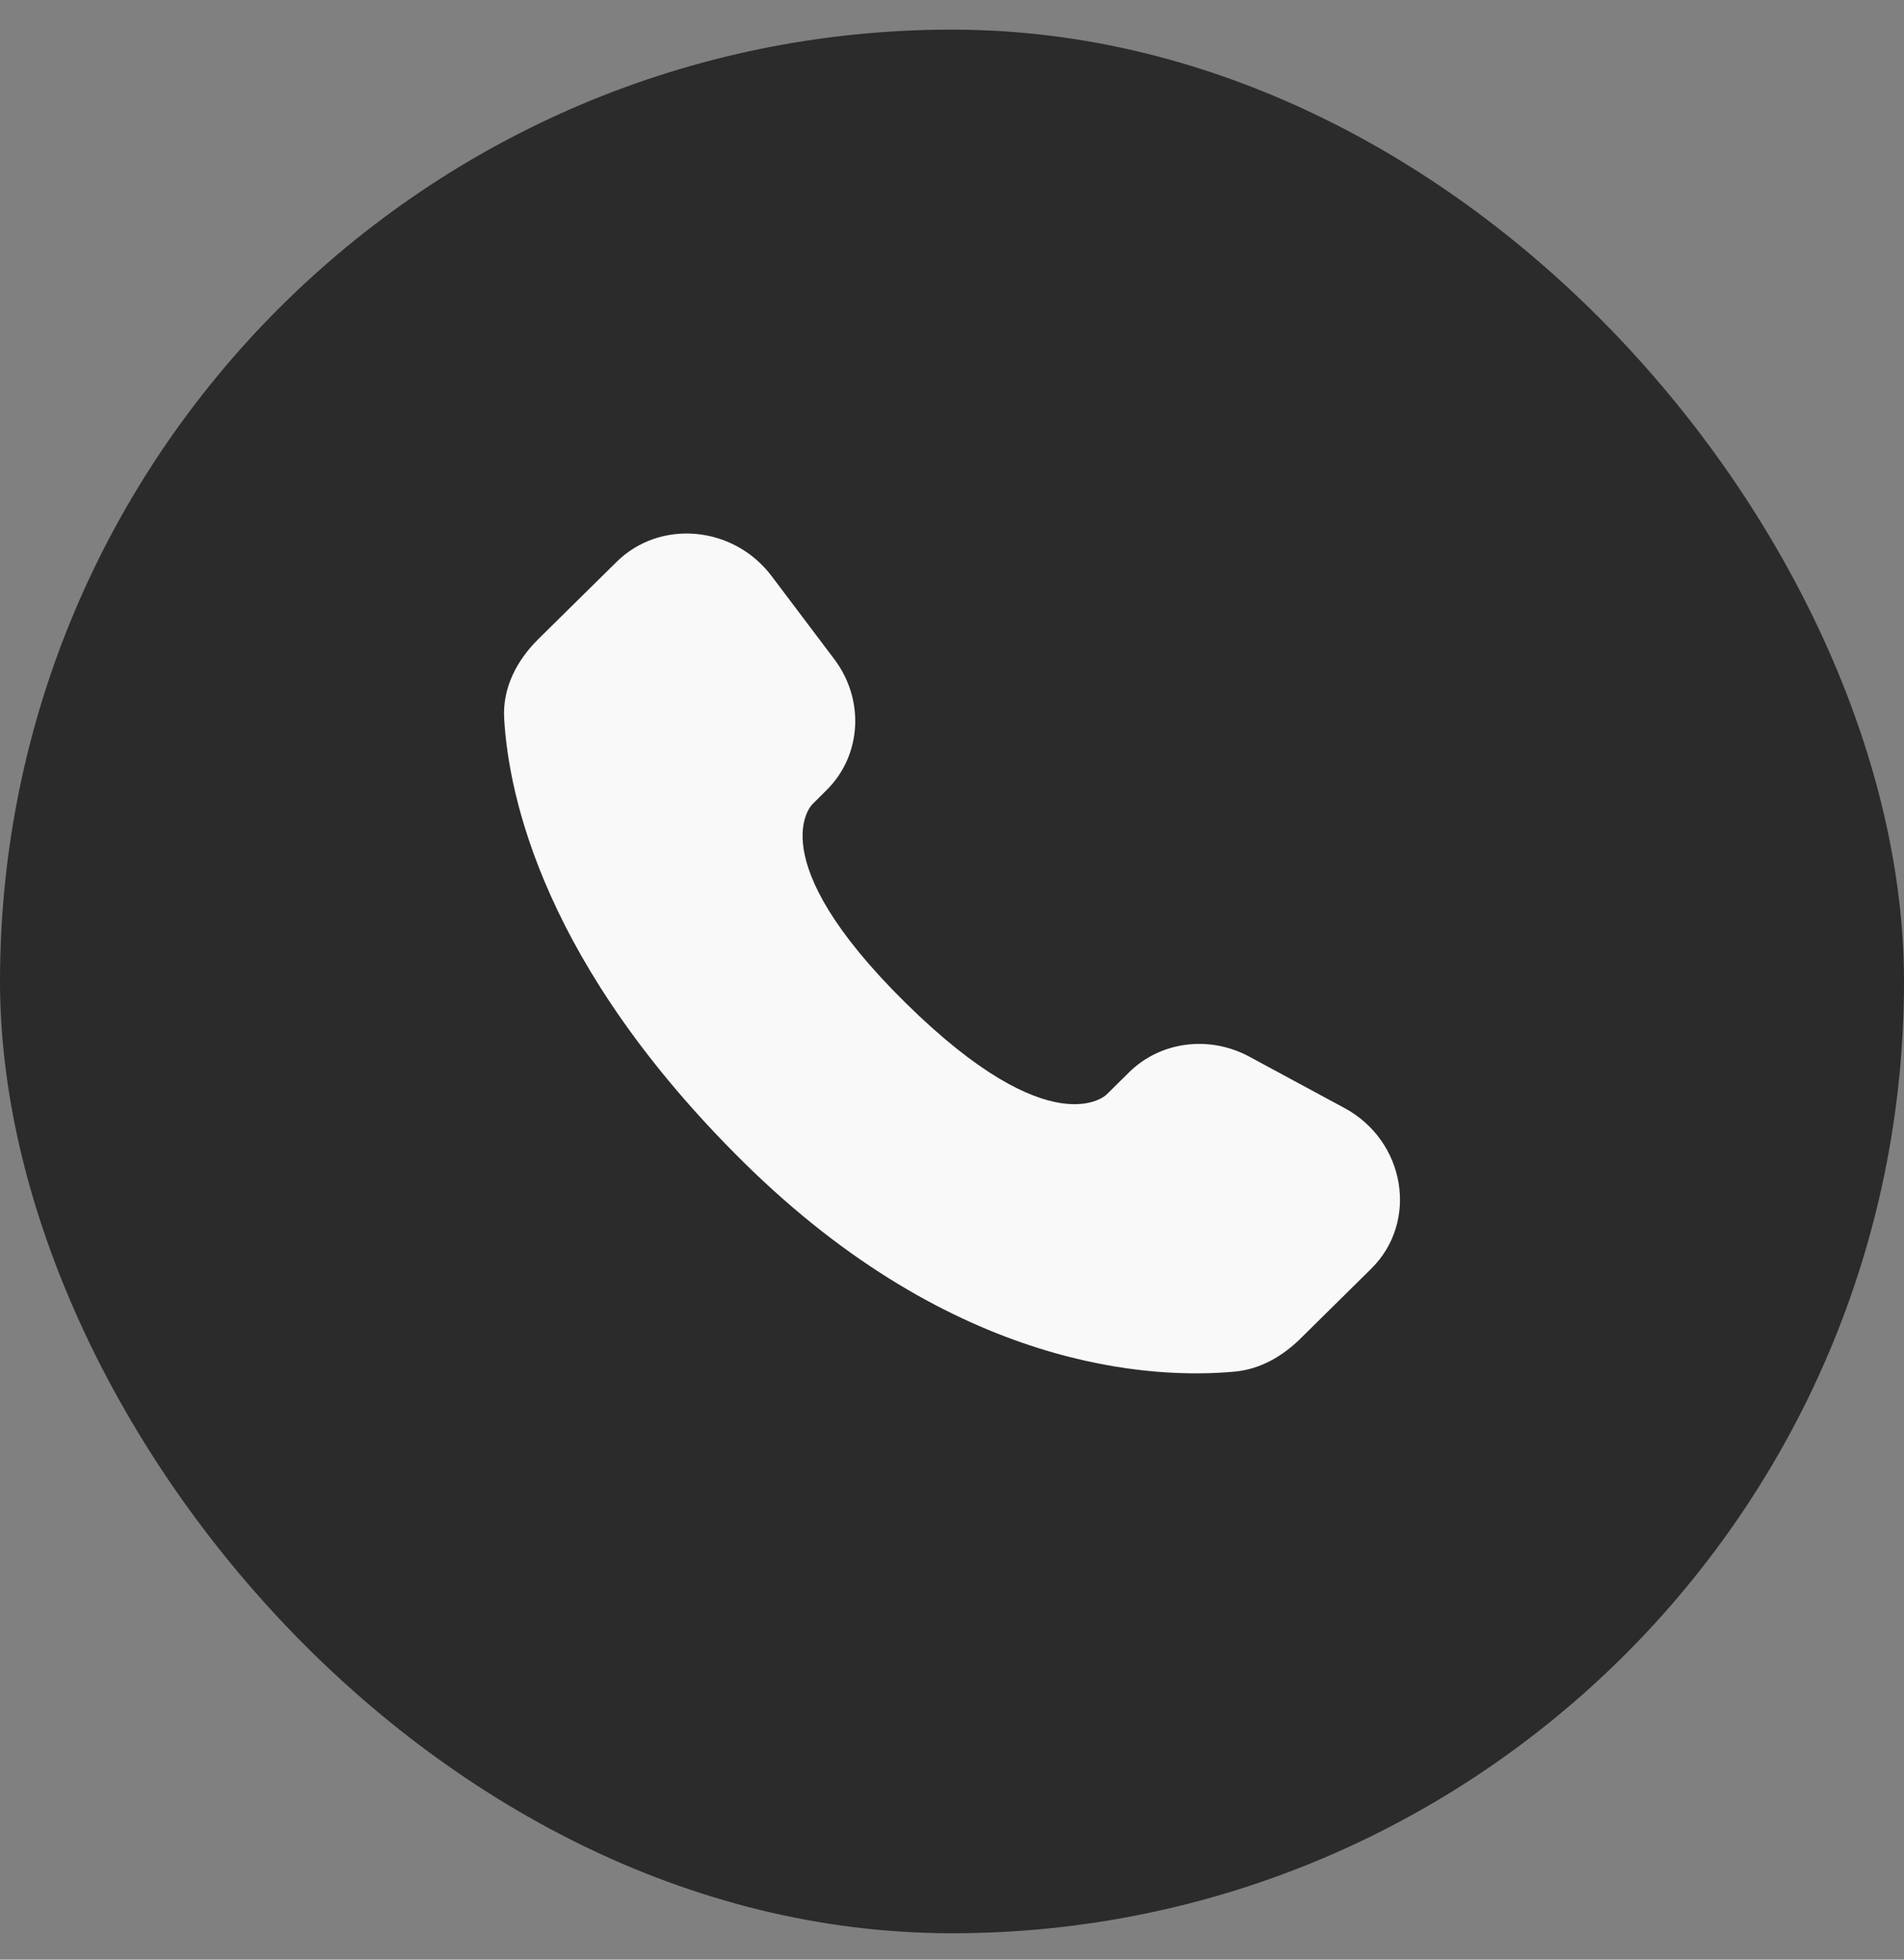
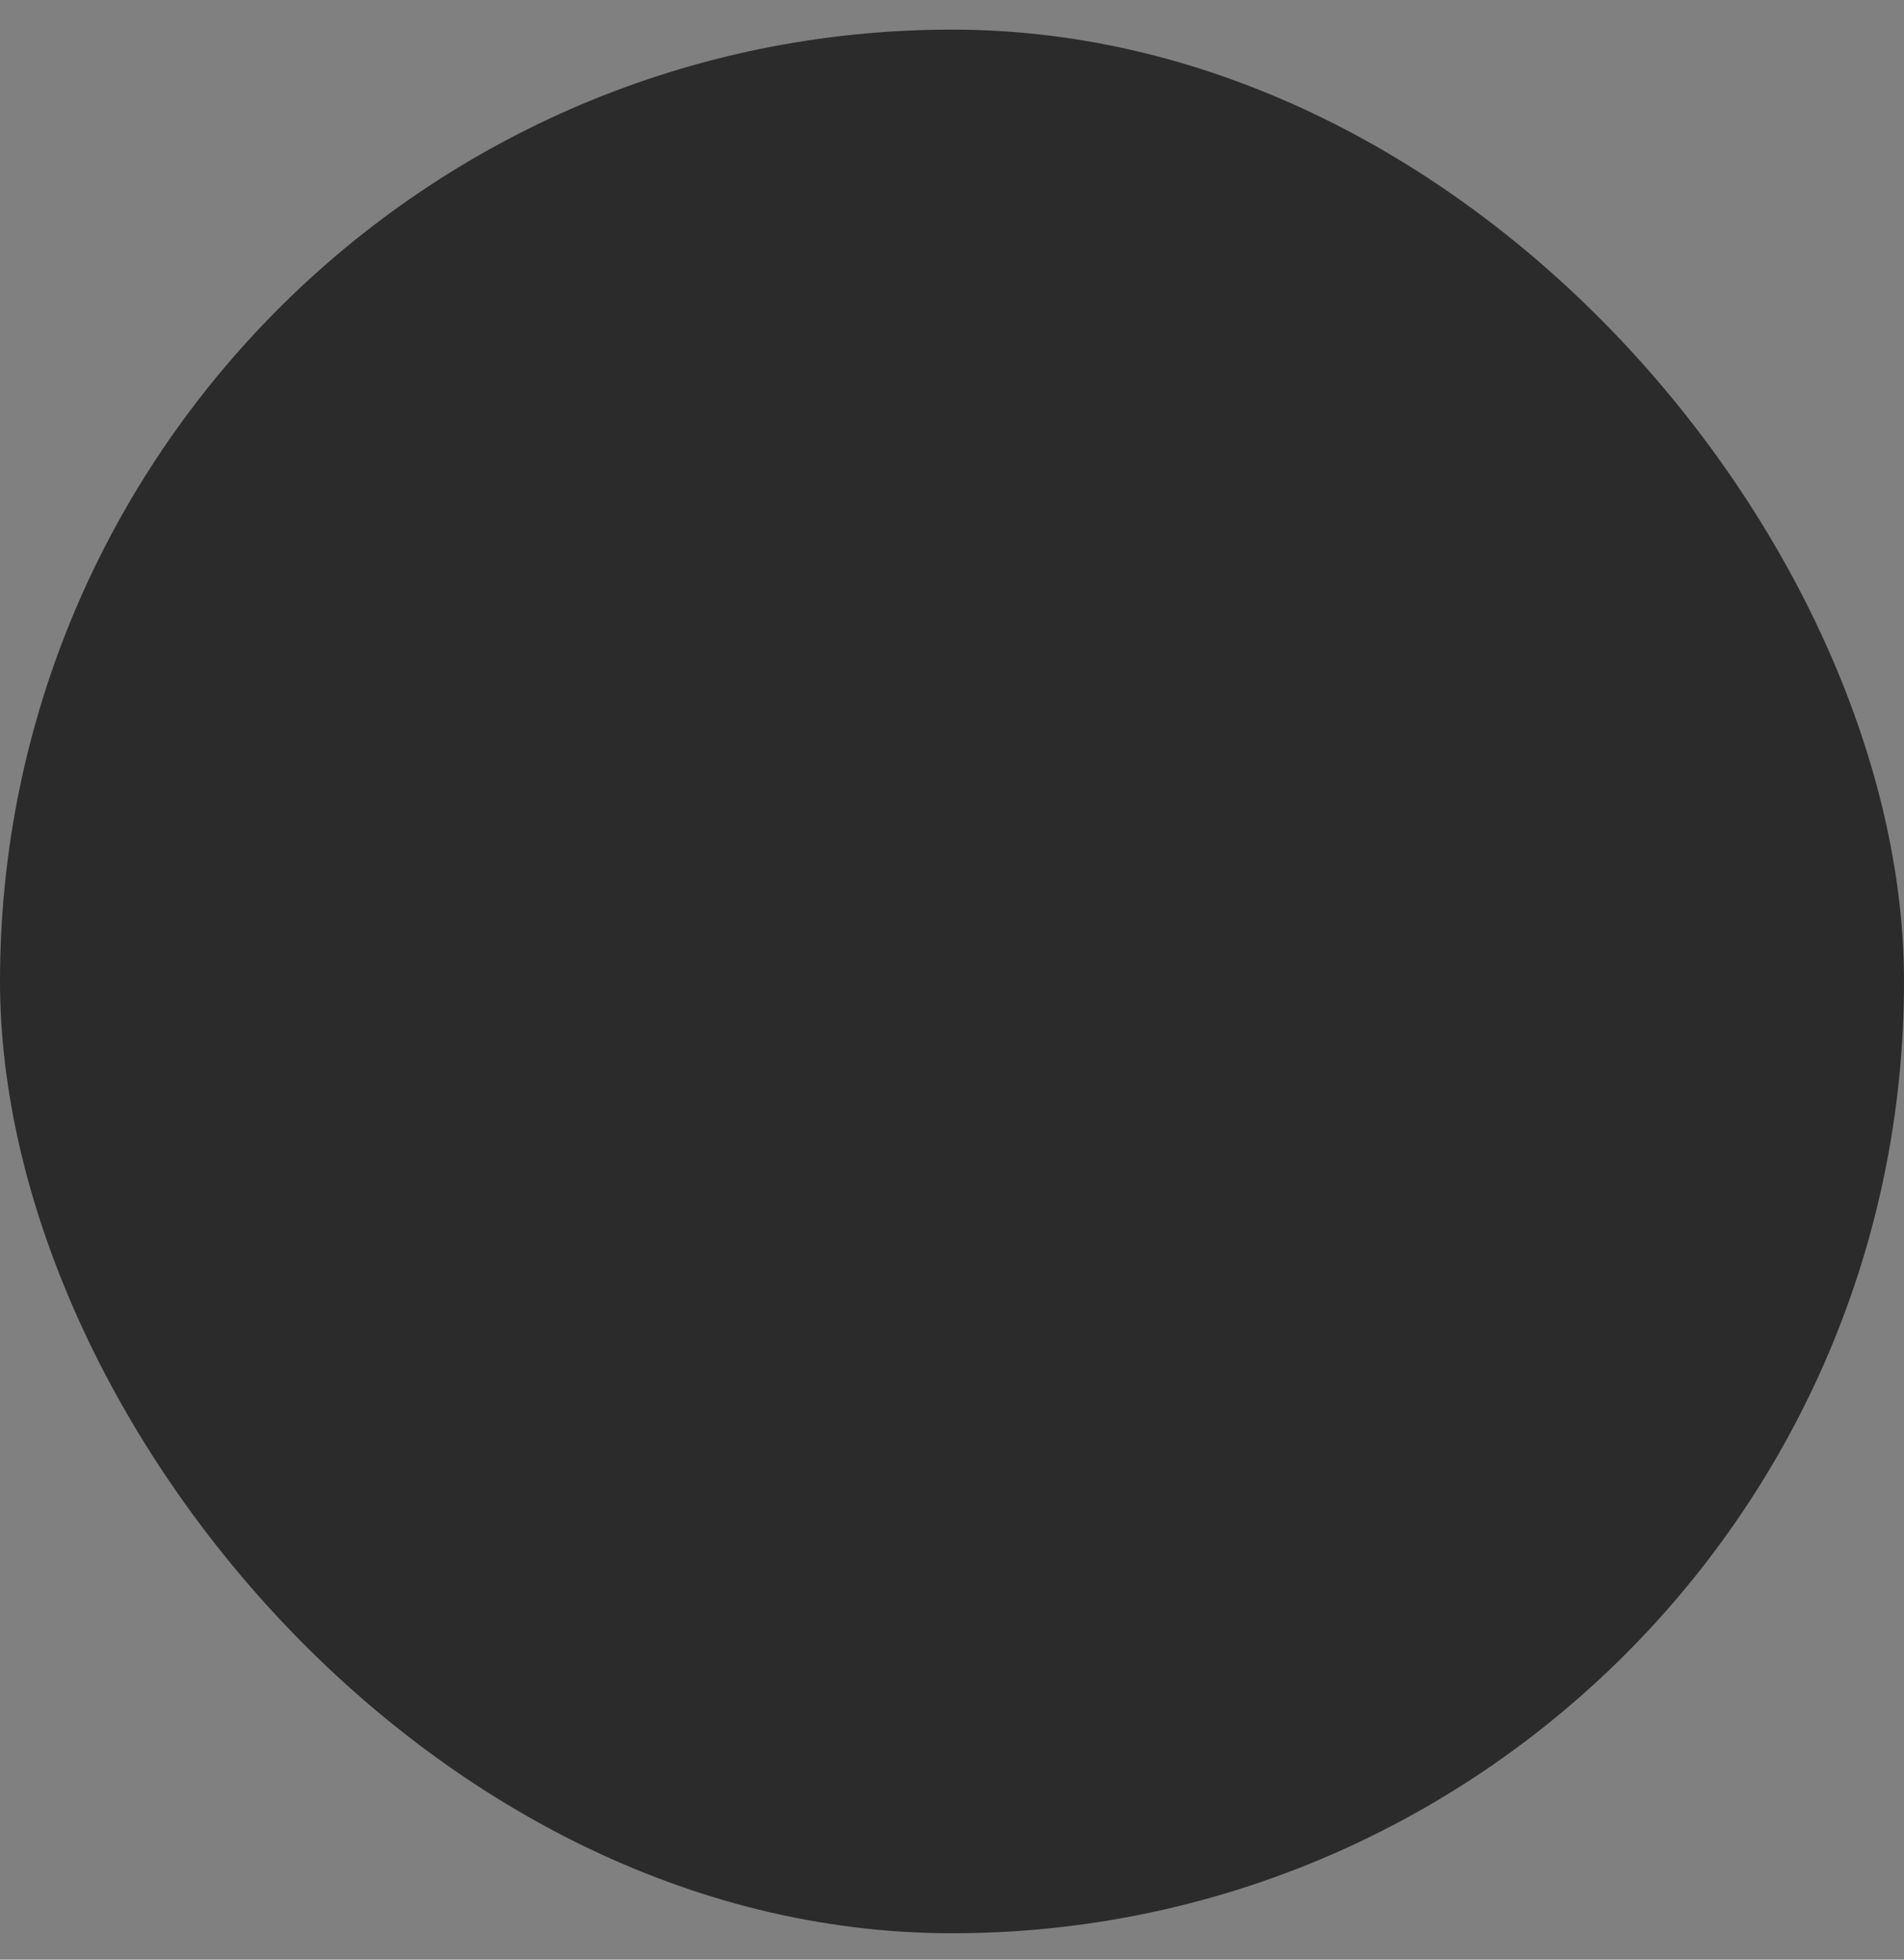
<svg xmlns="http://www.w3.org/2000/svg" width="34" height="35" viewBox="0 0 34 35" fill="none">
  <rect x="0" y="0" width="34" height="35" fill="#808080" stroke="none" />
  <rect x="0.5" y="1.029" width="33" height="33" rx="16.5" fill="#2B2B2B" stroke="#2B2B2B" />
-   <path d="M20.162 19.152L19.757 19.552C19.757 19.552 18.794 20.501 16.168 17.909C13.541 15.316 14.504 14.367 14.504 14.367L14.758 14.114C15.386 13.495 15.446 12.5 14.898 11.773L13.778 10.288C13.098 9.388 11.787 9.268 11.01 10.036L9.614 11.413C9.229 11.794 8.971 12.286 9.003 12.833C9.083 14.233 9.721 17.245 13.28 20.759C17.055 24.484 20.597 24.632 22.045 24.498C22.504 24.456 22.902 24.224 23.223 23.907L24.485 22.661C25.338 21.82 25.098 20.377 24.007 19.789L22.309 18.872C21.593 18.486 20.722 18.599 20.162 19.152Z" fill="#F9F9F9" />
</svg>